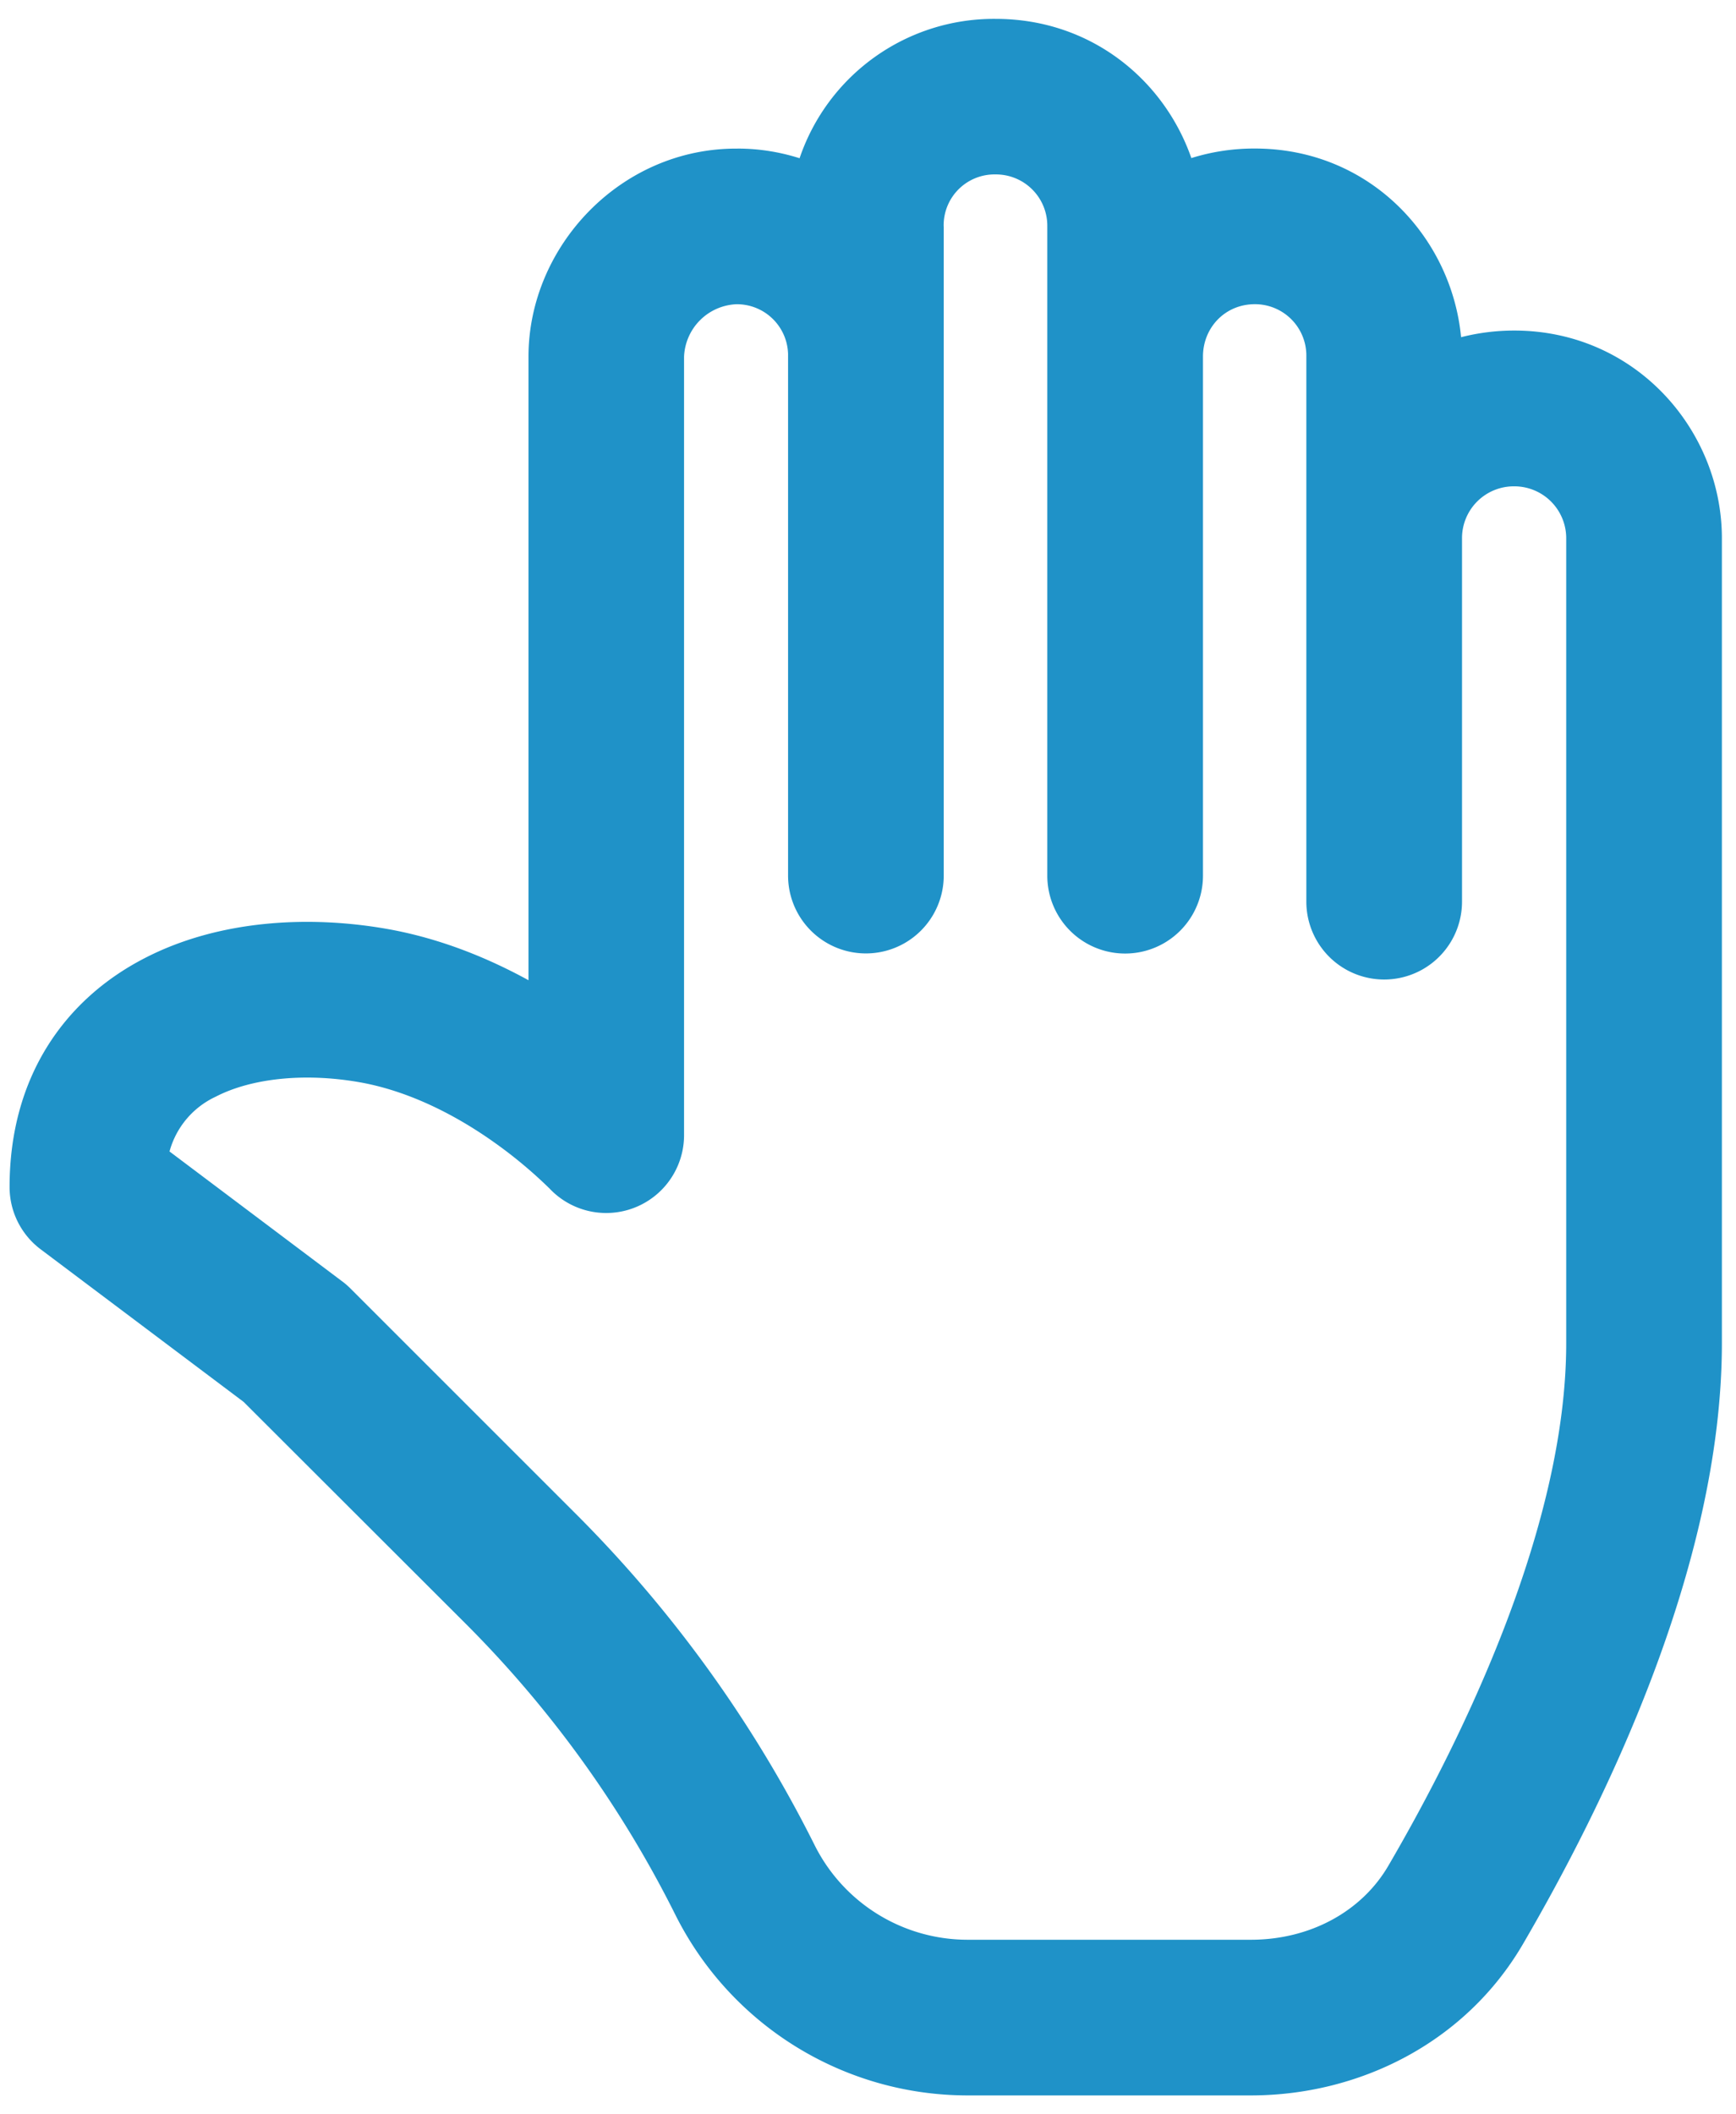
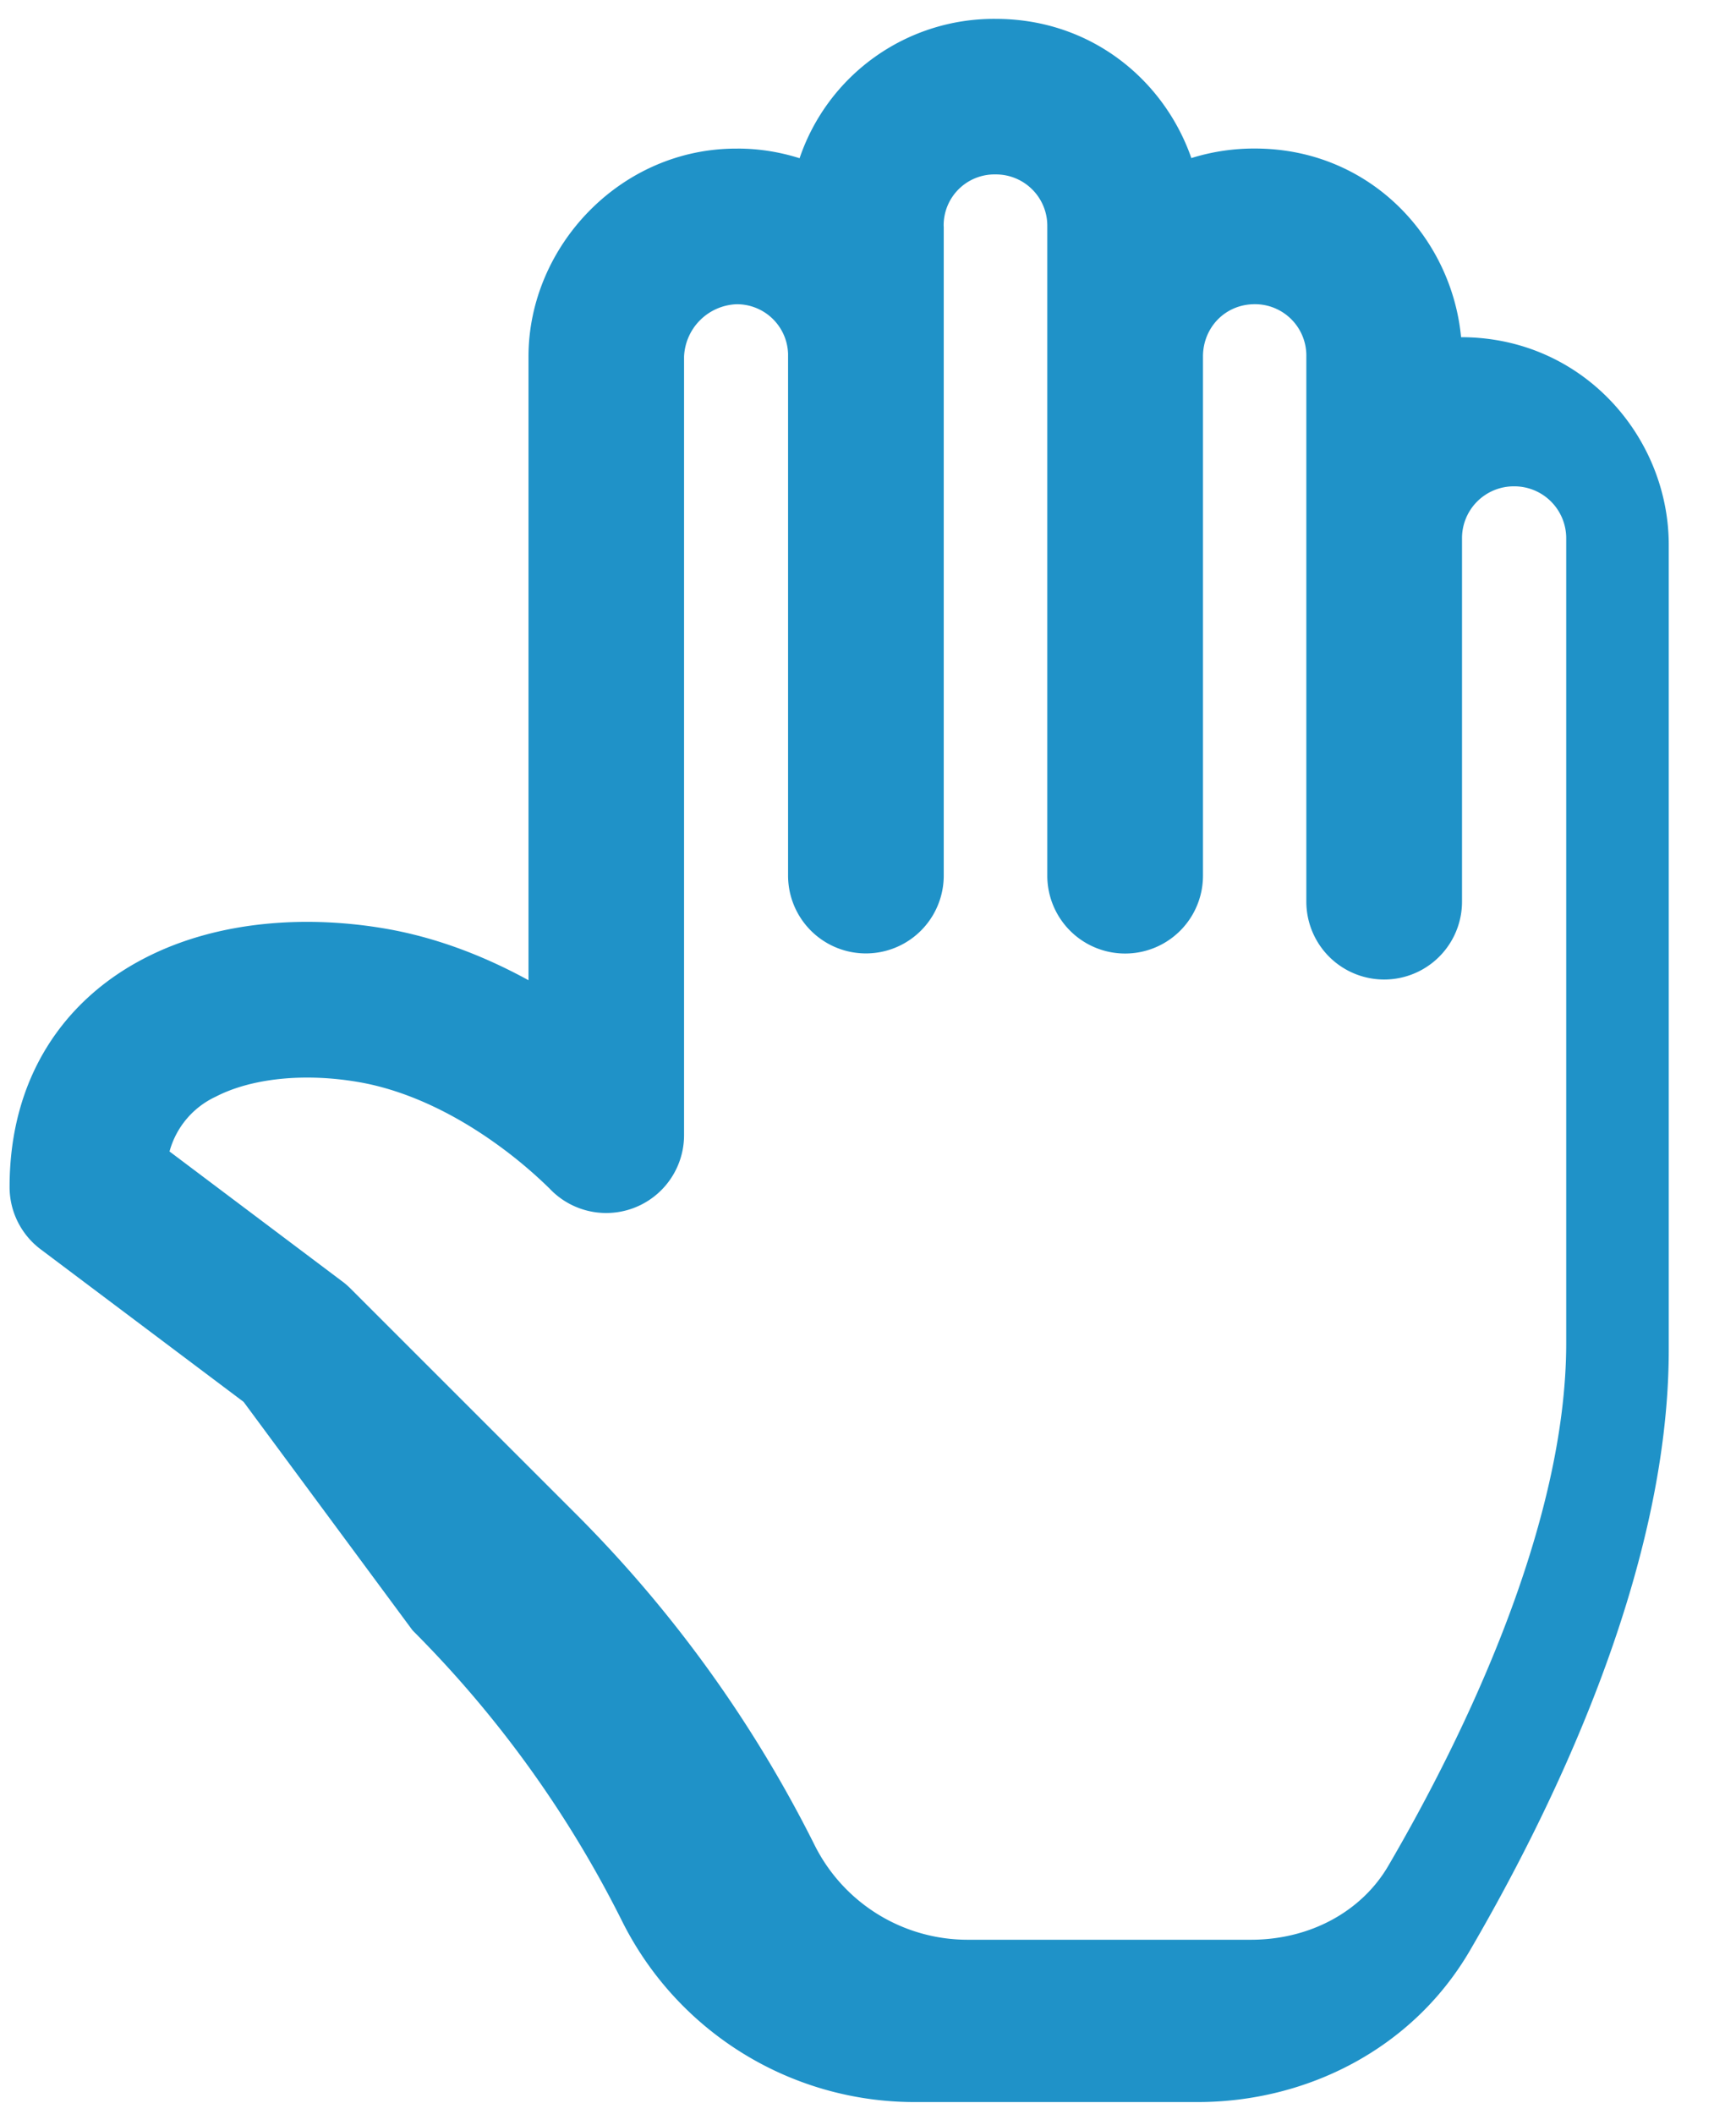
<svg xmlns="http://www.w3.org/2000/svg" fill="none" viewBox="0 0 46 56">
-   <path d="M25.007 6v17.19a2.062 2.062 0 0 1-4.125 0V9.373a1.356 1.356 0 0 0-1.37-1.315 1.45 1.45 0 0 0-1.386 1.386v20.623a2.063 2.063 0 0 1-3.561 1.416v-.003l-.011-.008a12.06 12.06 0 0 0-1.447-1.207c-.962-.685-2.222-1.362-3.58-1.601-1.477-.259-2.88-.099-3.809.382a2.252 2.252 0 0 0-1.226 1.452l4.562 3.43c.078.056.151.119.22.187l5.978 5.975a33.72 33.72 0 0 1 6.334 8.781 4.533 4.533 0 0 0 4.056 2.505h7.502c1.57 0 2.937-.748 3.644-1.96 2.024-3.465 4.713-9.04 4.713-13.841V14.256a1.374 1.374 0 0 0-1.378-1.375 1.372 1.372 0 0 0-1.383 1.375v9.625a2.062 2.062 0 0 1-4.125 0V9.443a1.361 1.361 0 0 0-1.364-1.386c-.79 0-1.375.622-1.375 1.386v13.75a2.062 2.062 0 0 1-4.125 0V5.995A1.36 1.36 0 0 0 26.38 4.62a1.347 1.347 0 0 0-1.375 1.375l.003.005Zm-5.47-2.065c.583 0 1.136.093 1.65.256l-1.65-.256Zm1.65.256A5.437 5.437 0 0 1 26.384.5c2.517 0 4.46 1.61 5.184 3.687a5.572 5.572 0 0 1 1.683-.253c3.047 0 5.214 2.351 5.464 4.997a5.724 5.724 0 0 1 1.408-.176c3.218 0 5.503 2.64 5.503 5.5v21.318c0 5.995-3.22 12.402-5.274 15.922-1.532 2.618-4.345 4.004-7.208 4.004h-7.502a8.66 8.66 0 0 1-7.747-4.785 29.596 29.596 0 0 0-5.555-7.708L6.455 37.13l-5.379-4.042a2.062 2.062 0 0 1-.822-1.65c0-2.915 1.46-4.967 3.575-6.058 1.966-1.018 4.35-1.139 6.413-.779 1.427.25 2.703.781 3.762 1.361V9.444c0-2.915 2.442-5.527 5.536-5.508" fill="#1F92C8" />
+   <path d="M25.007 6v17.19a2.062 2.062 0 0 1-4.125 0V9.373a1.356 1.356 0 0 0-1.37-1.315 1.45 1.45 0 0 0-1.386 1.386v20.623a2.063 2.063 0 0 1-3.561 1.416v-.003l-.011-.008a12.06 12.06 0 0 0-1.447-1.207c-.962-.685-2.222-1.362-3.58-1.601-1.477-.259-2.88-.099-3.809.382a2.252 2.252 0 0 0-1.226 1.452l4.562 3.43c.078.056.151.119.22.187l5.978 5.975a33.72 33.72 0 0 1 6.334 8.781 4.533 4.533 0 0 0 4.056 2.505h7.502c1.57 0 2.937-.748 3.644-1.96 2.024-3.465 4.713-9.04 4.713-13.841V14.256a1.374 1.374 0 0 0-1.378-1.375 1.372 1.372 0 0 0-1.383 1.375v9.625a2.062 2.062 0 0 1-4.125 0V9.443a1.361 1.361 0 0 0-1.364-1.386c-.79 0-1.375.622-1.375 1.386v13.75a2.062 2.062 0 0 1-4.125 0V5.995A1.36 1.36 0 0 0 26.38 4.62a1.347 1.347 0 0 0-1.375 1.375l.003.005Zm-5.47-2.065c.583 0 1.136.093 1.65.256l-1.65-.256Zm1.65.256A5.437 5.437 0 0 1 26.384.5c2.517 0 4.46 1.61 5.184 3.687a5.572 5.572 0 0 1 1.683-.253c3.047 0 5.214 2.351 5.464 4.997c3.218 0 5.503 2.64 5.503 5.5v21.318c0 5.995-3.22 12.402-5.274 15.922-1.532 2.618-4.345 4.004-7.208 4.004h-7.502a8.66 8.66 0 0 1-7.747-4.785 29.596 29.596 0 0 0-5.555-7.708L6.455 37.13l-5.379-4.042a2.062 2.062 0 0 1-.822-1.65c0-2.915 1.46-4.967 3.575-6.058 1.966-1.018 4.35-1.139 6.413-.779 1.427.25 2.703.781 3.762 1.361V9.444c0-2.915 2.442-5.527 5.536-5.508" fill="#1F92C8" />
</svg>